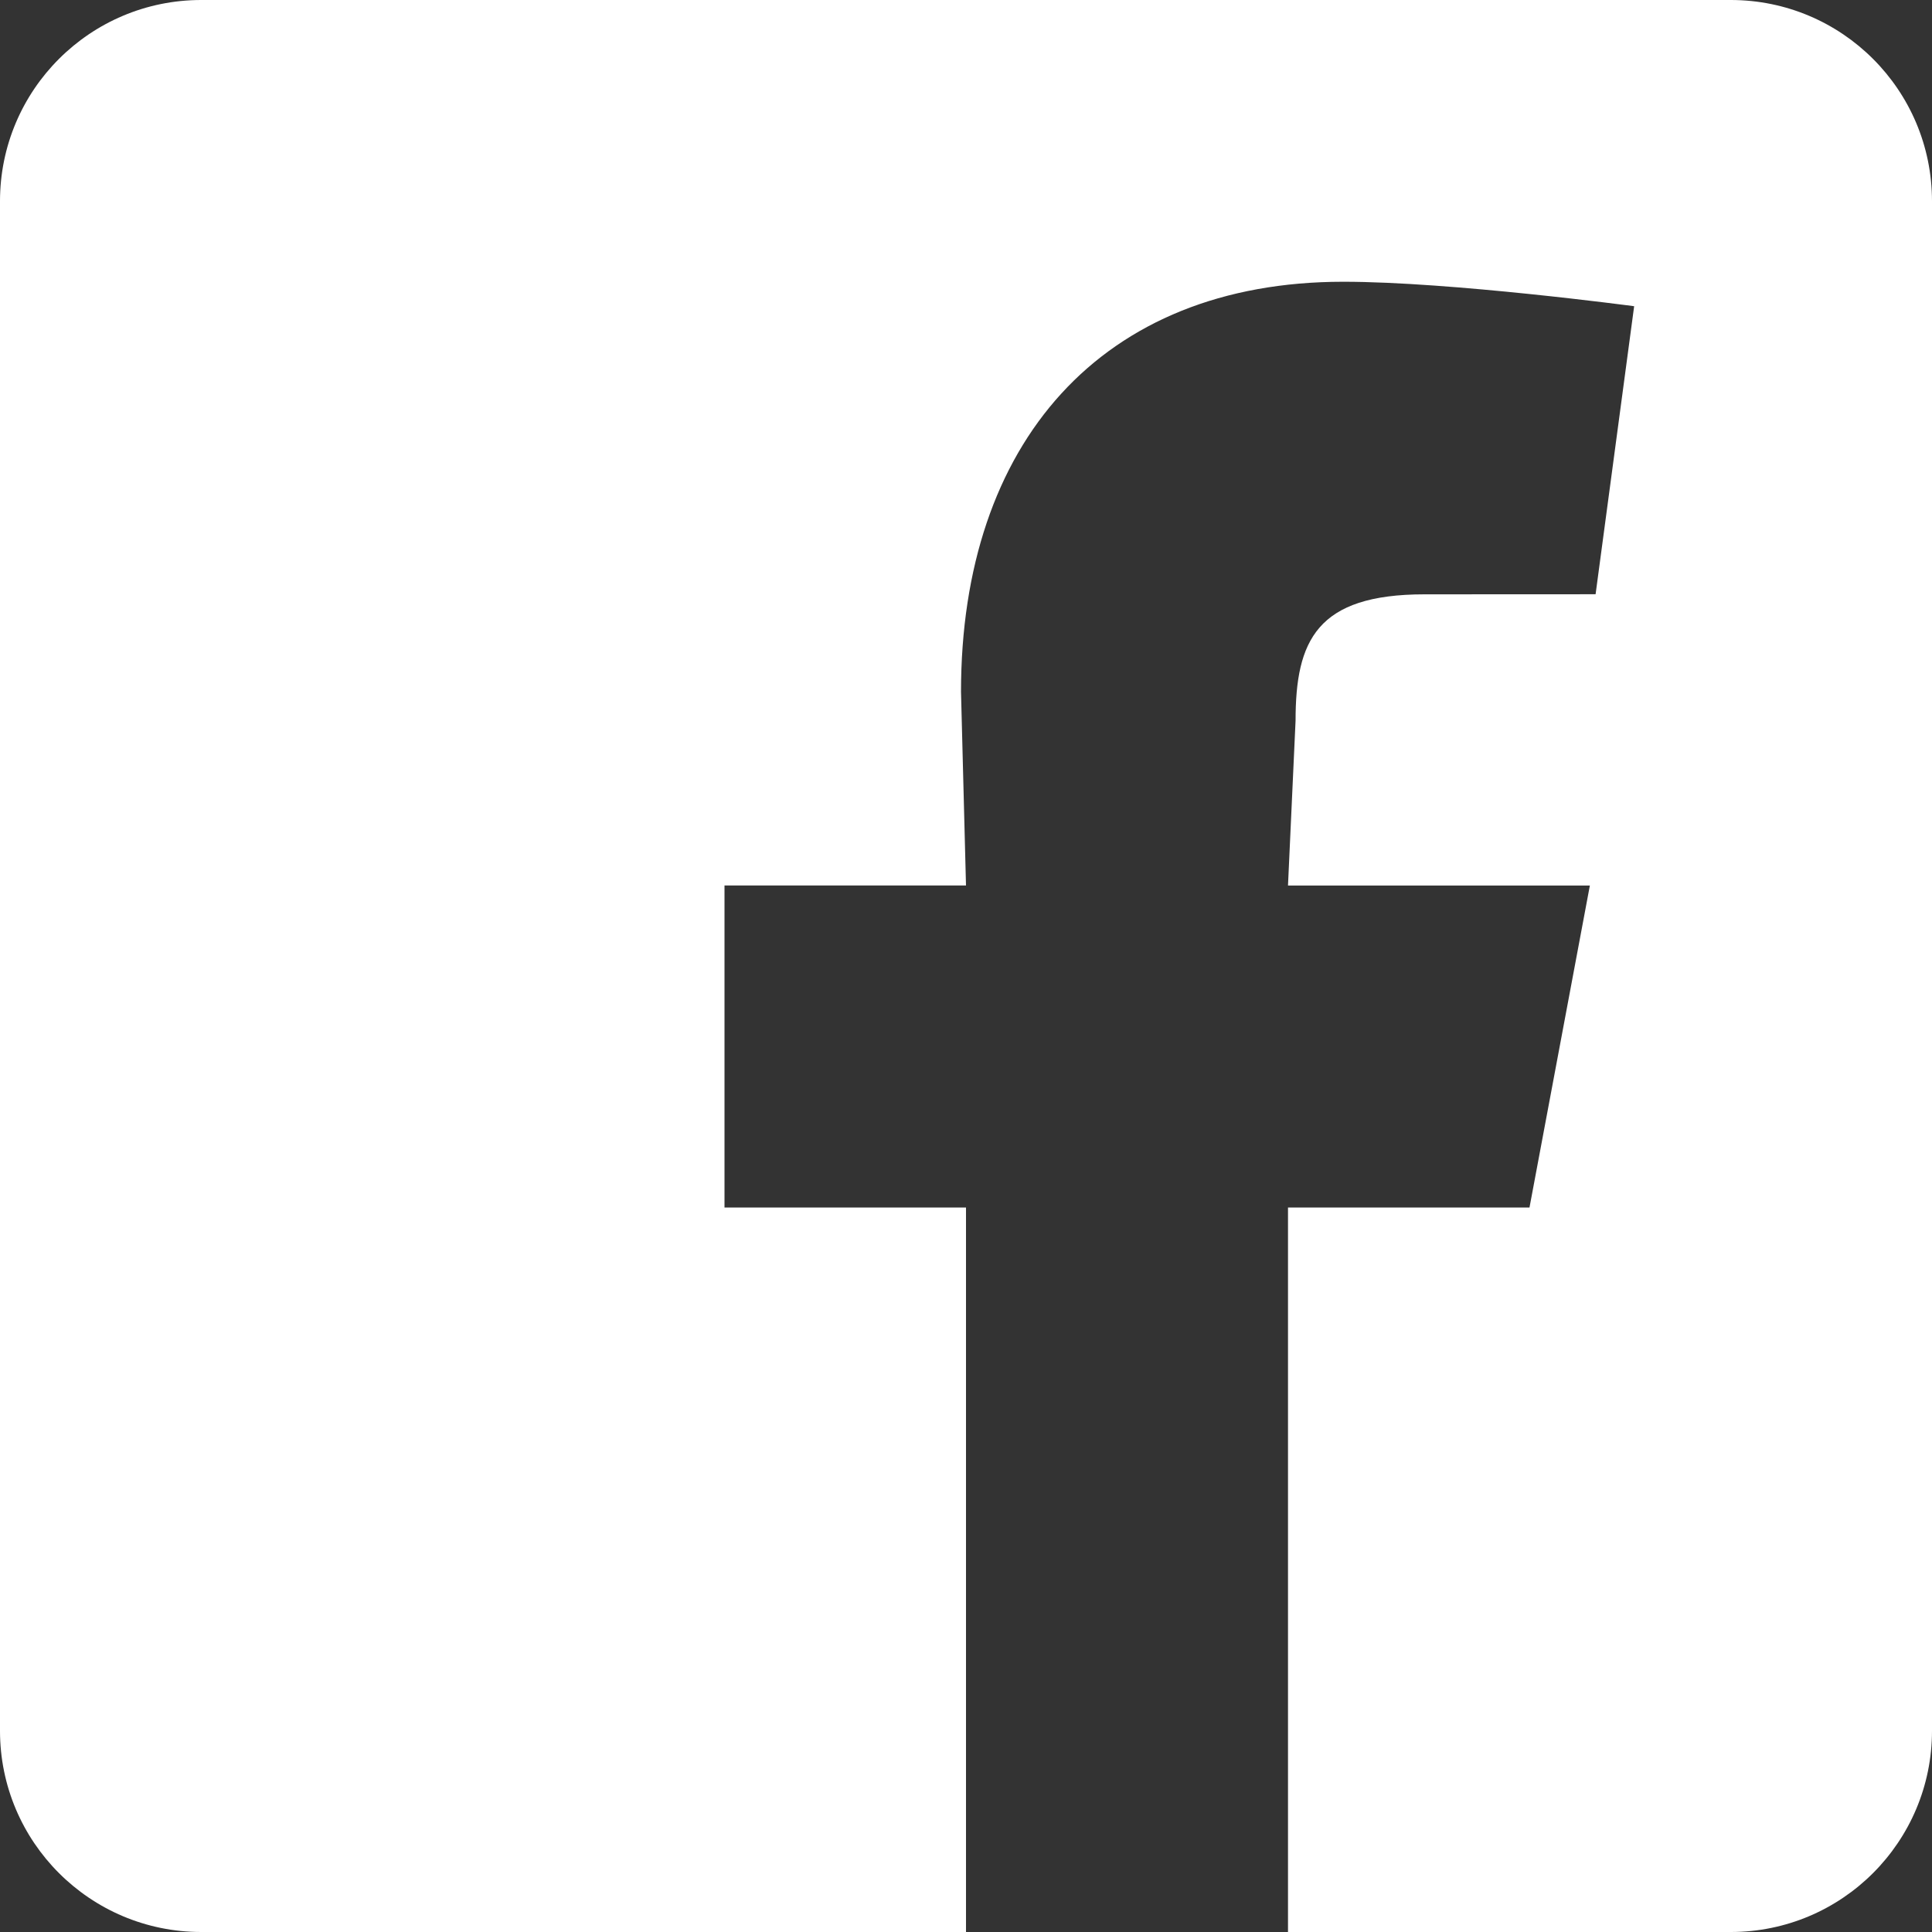
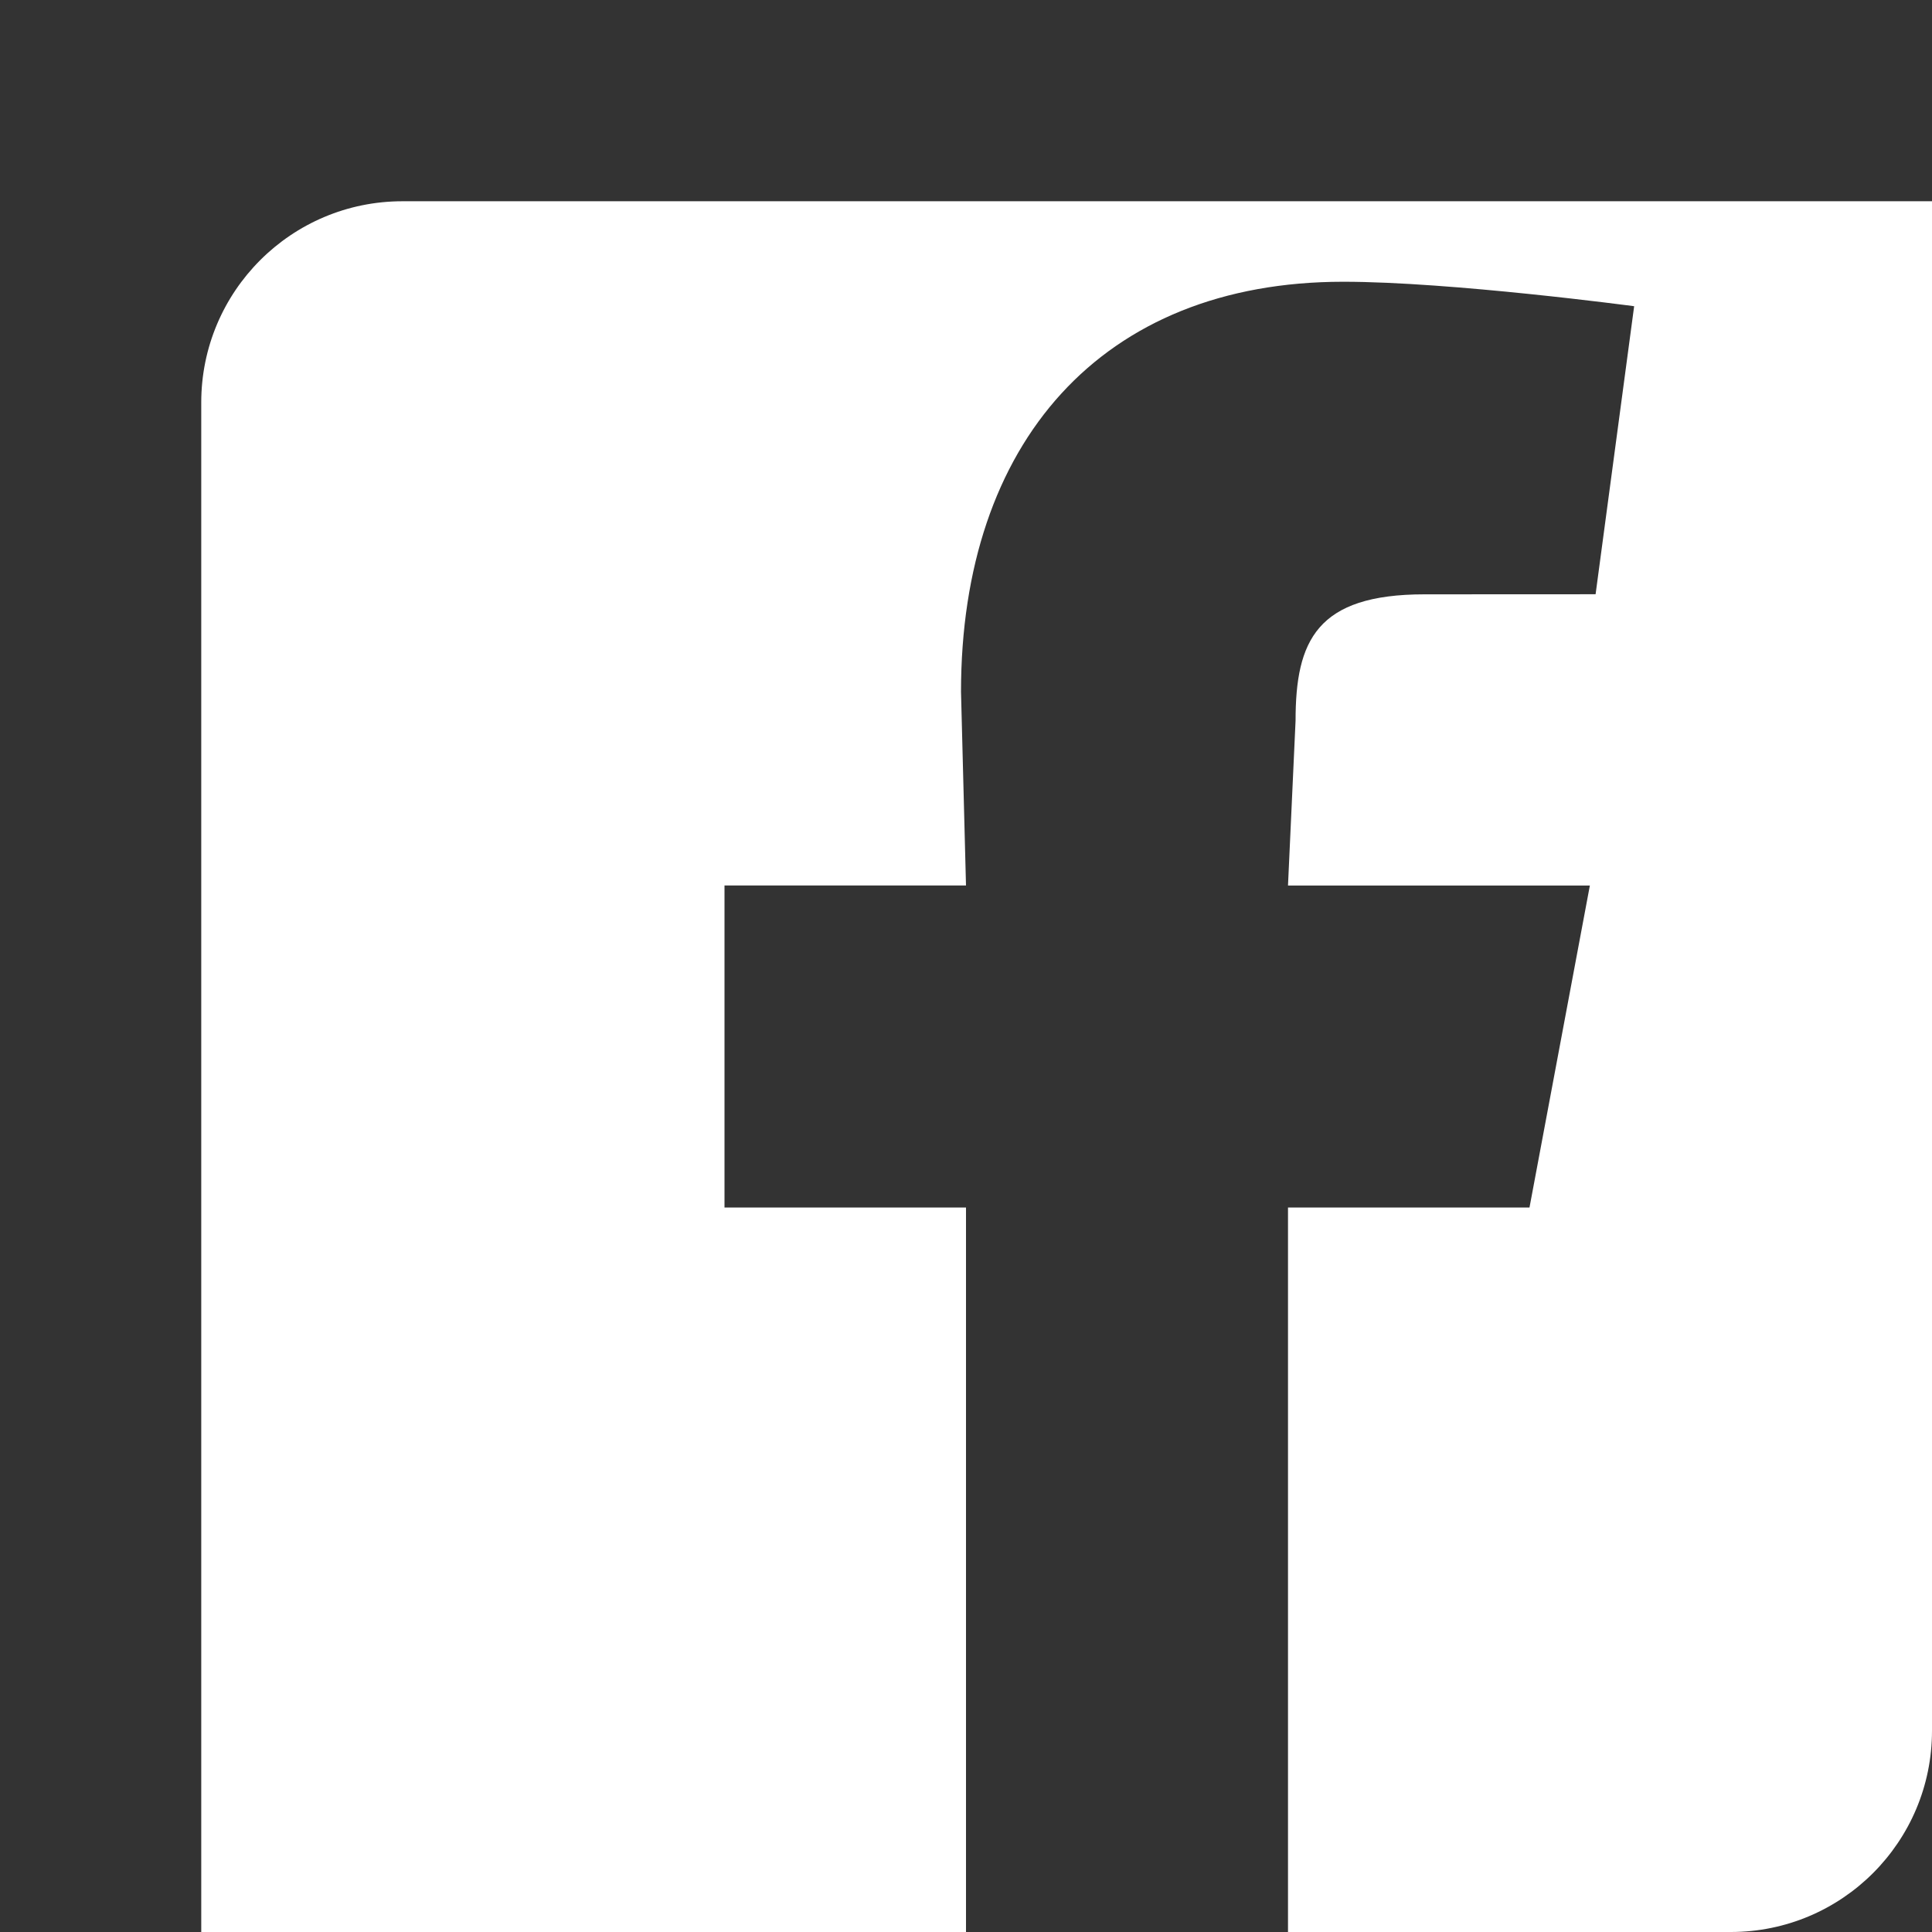
<svg xmlns="http://www.w3.org/2000/svg" fill="#fff" viewBox="12 12 24 24">
  <rect x="12" y="12" width="24" height="24" fill="#333333" stroke="none" />
-   <path d="m36 14.5v19c0 1.381-1.119 2.5-2.5 2.5h-5.5v-9h3l.75-4h-3.75l.094-2.047c0-.994.262-1.57 1.602-1.57l2.125-.001.479-3.578s-2.274-.304-3.613-.304c-3.008 0-4.749 2.006-4.749 5.094l.062 2.406h-3v4h3v9h-9.5c-1.381 0-2.5-1.119-2.5-2.5v-19c0-1.381 1.119-2.5 2.5-2.5h19c1.381 0 2.5 1.119 2.5 2.5z" />
+   <path d="m36 14.5v19c0 1.381-1.119 2.5-2.5 2.5h-5.5v-9h3l.75-4h-3.75l.094-2.047c0-.994.262-1.57 1.602-1.57l2.125-.001.479-3.578s-2.274-.304-3.613-.304c-3.008 0-4.749 2.006-4.749 5.094l.062 2.406h-3v4h3v9h-9.5v-19c0-1.381 1.119-2.5 2.5-2.5h19c1.381 0 2.5 1.119 2.5 2.5z" />
</svg>